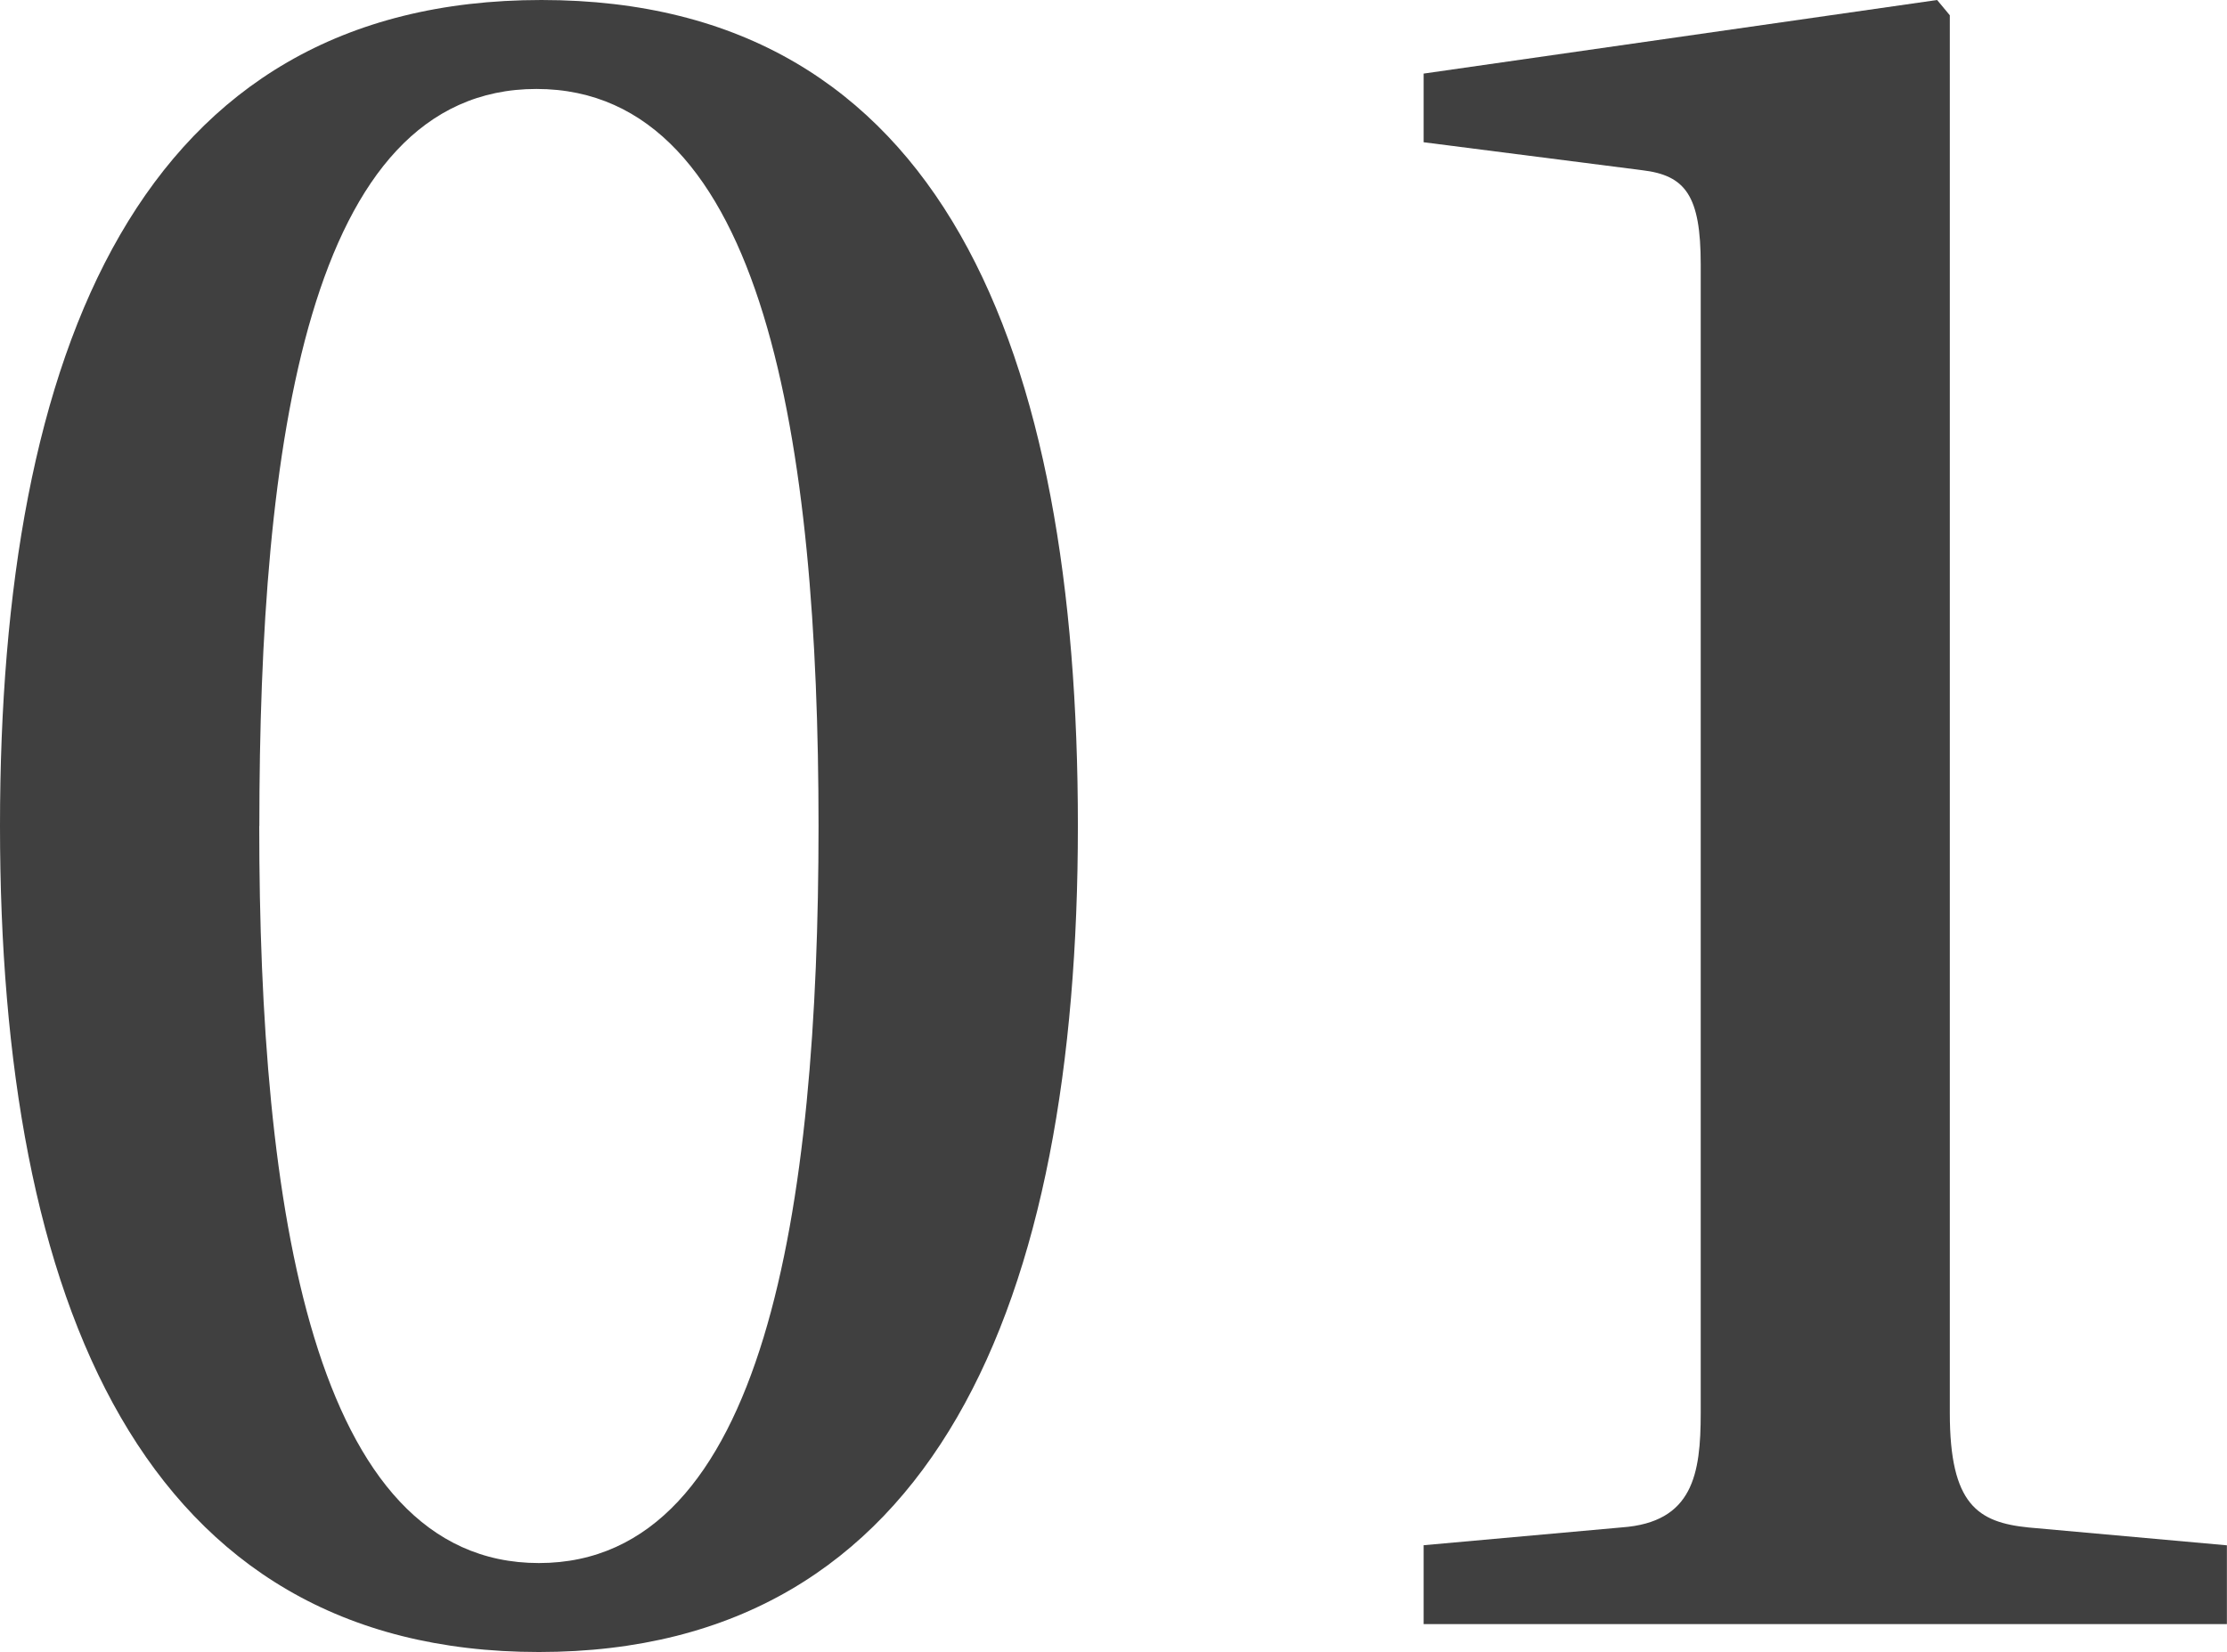
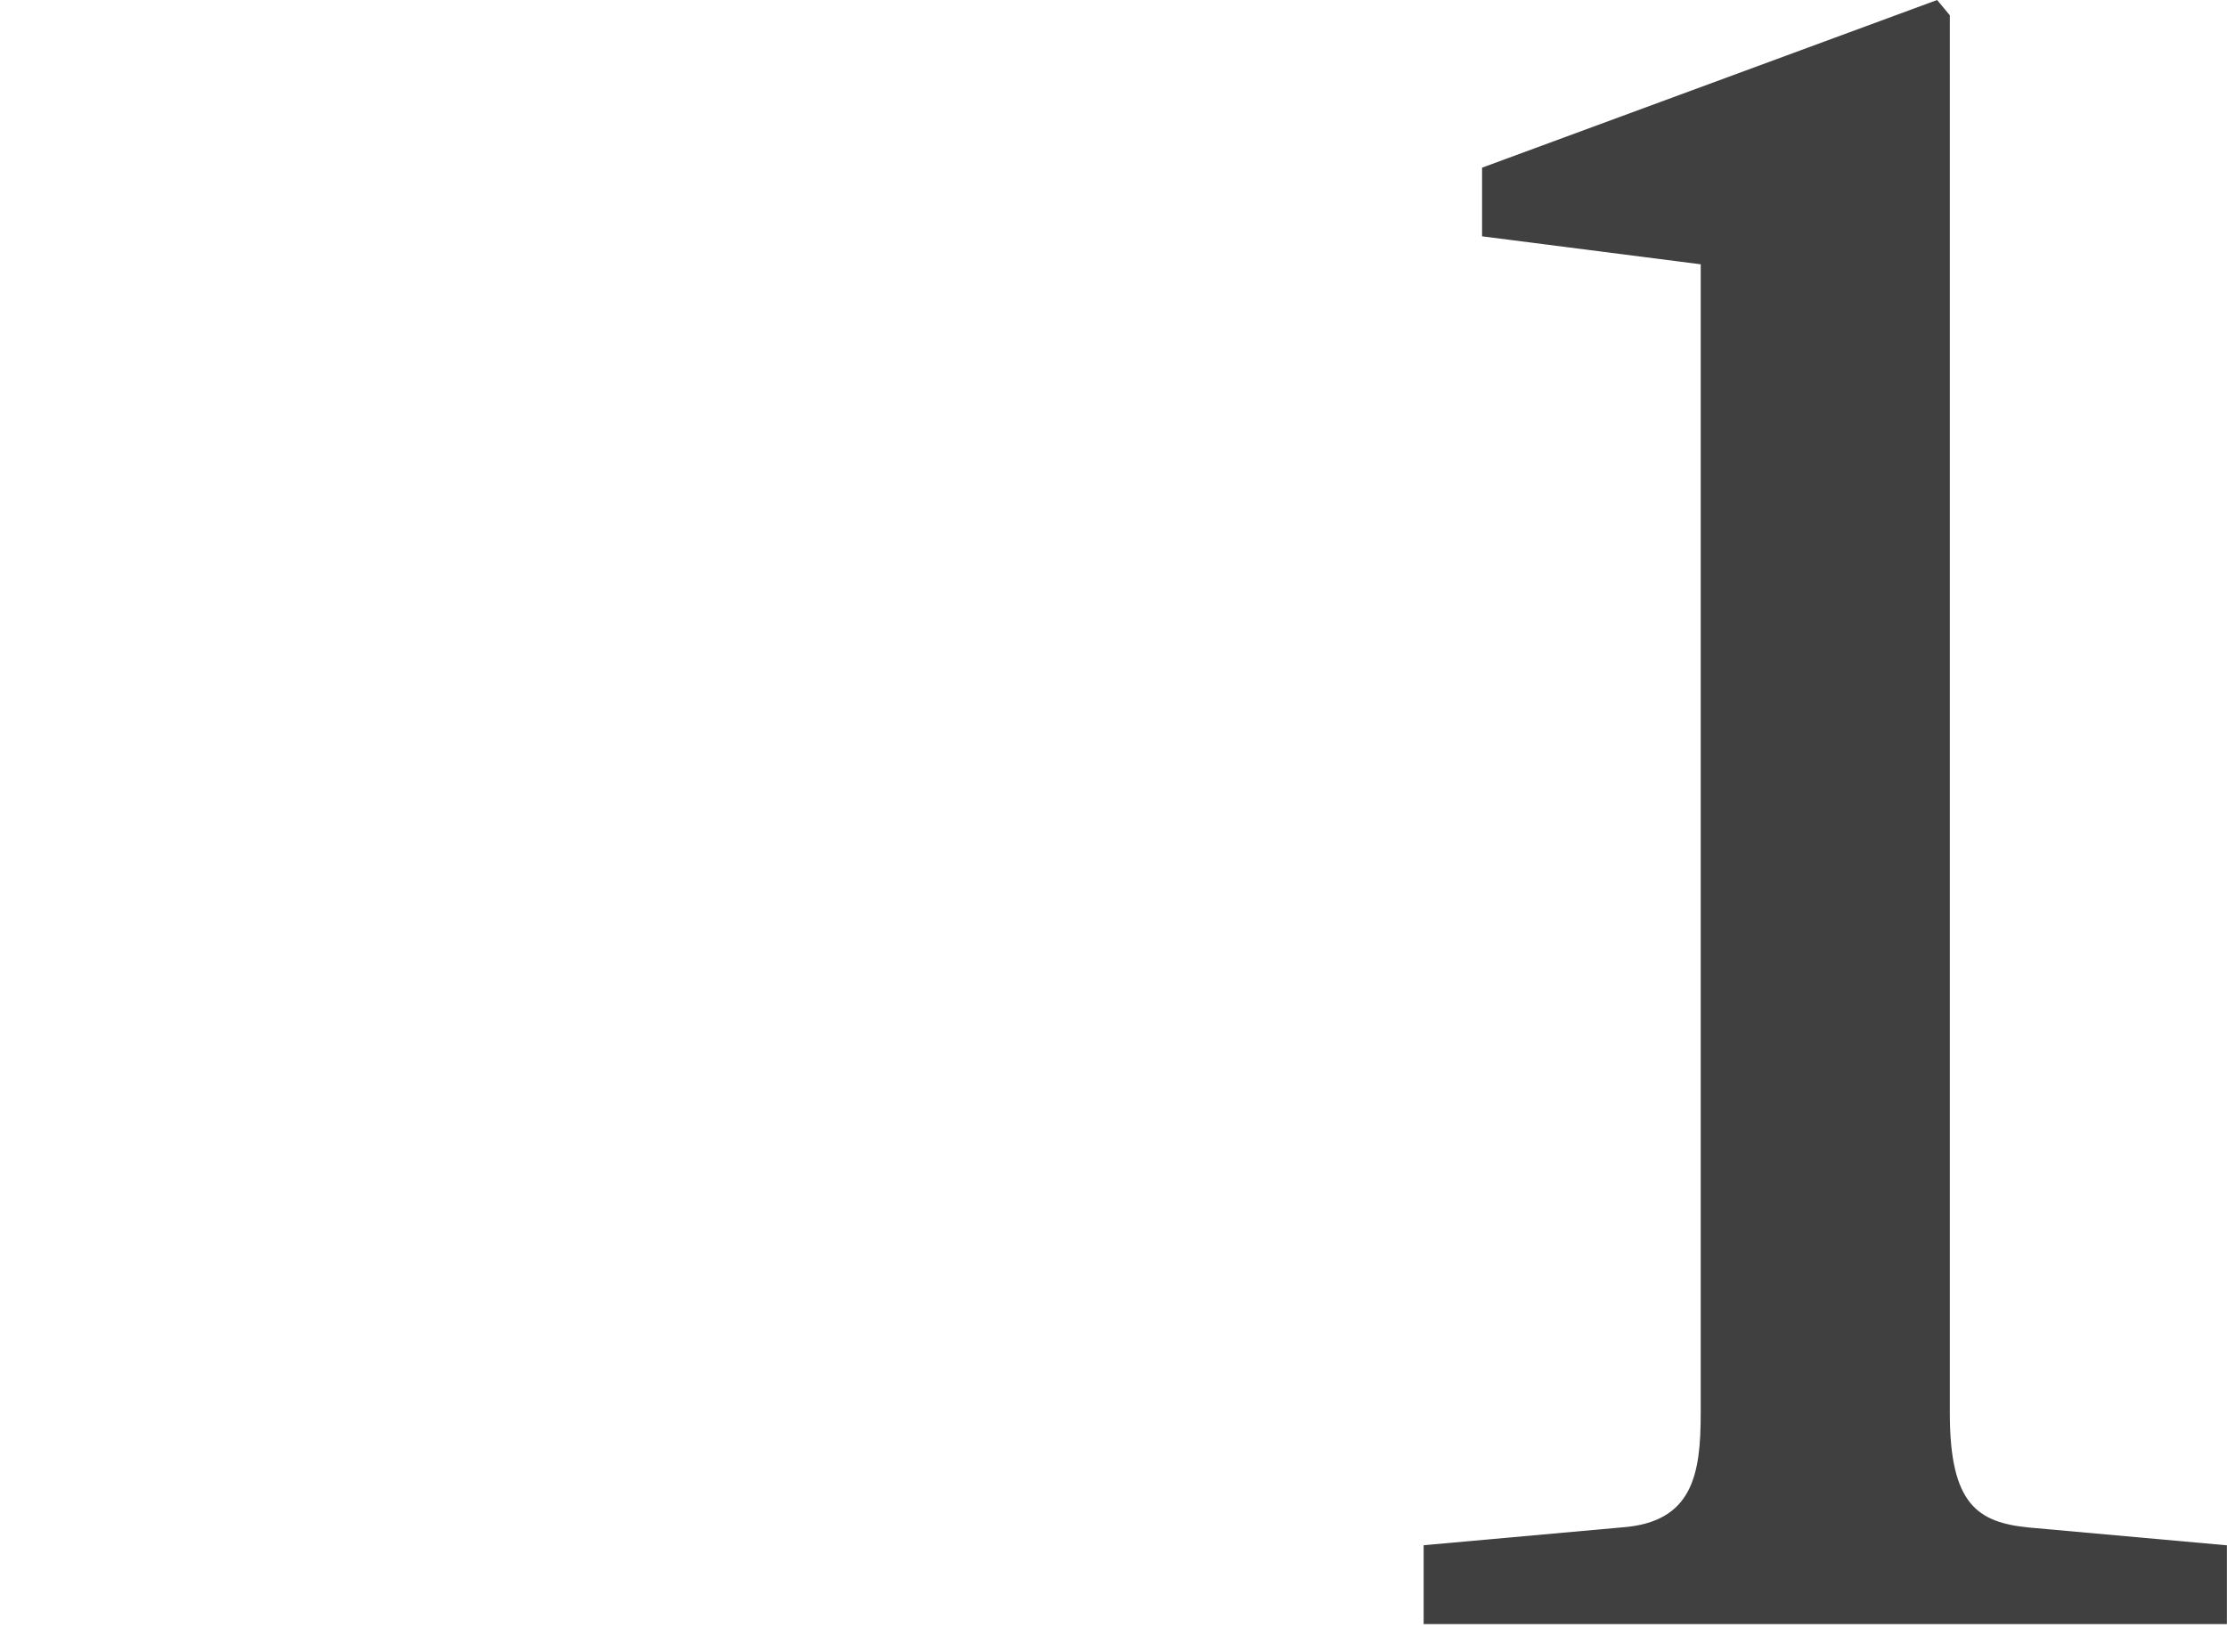
<svg xmlns="http://www.w3.org/2000/svg" id="_レイヤー_2" viewBox="0 0 226.01 167.7">
  <defs>
    <style>.cls-1{opacity:.75;}.cls-2{stroke-width:0px;}</style>
  </defs>
  <g id="img">
    <g class="cls-1">
-       <path class="cls-2" d="m109.39,83.85c0,48.25-14.45,83.85-54.7,83.85S0,132.09,0,83.85,14.19,0,54.95,0s54.44,35.6,54.44,83.85Zm-83.08,0c0,38.7,5.42,74.82,28.38,74.82s28.38-36.12,28.38-74.82S77.66,9.03,54.44,9.03s-28.12,36.12-28.12,74.82Z" />
-       <path class="cls-2" d="m144.48,164.86v-8l20.12-1.81c7.22-.52,8-5.42,8-11.61V26.83c0-6.97-1.55-9.03-5.93-9.55l-22.19-2.84v-6.97L196.59,0l1.29,1.55v141.9c0,9.29,2.84,11.09,8,11.61l20.12,1.81v8h-81.53Z" />
+       <path class="cls-2" d="m144.48,164.86v-8l20.12-1.81c7.22-.52,8-5.42,8-11.61V26.83l-22.19-2.84v-6.97L196.59,0l1.29,1.55v141.9c0,9.29,2.84,11.09,8,11.61l20.12,1.81v8h-81.53Z" />
    </g>
  </g>
</svg>